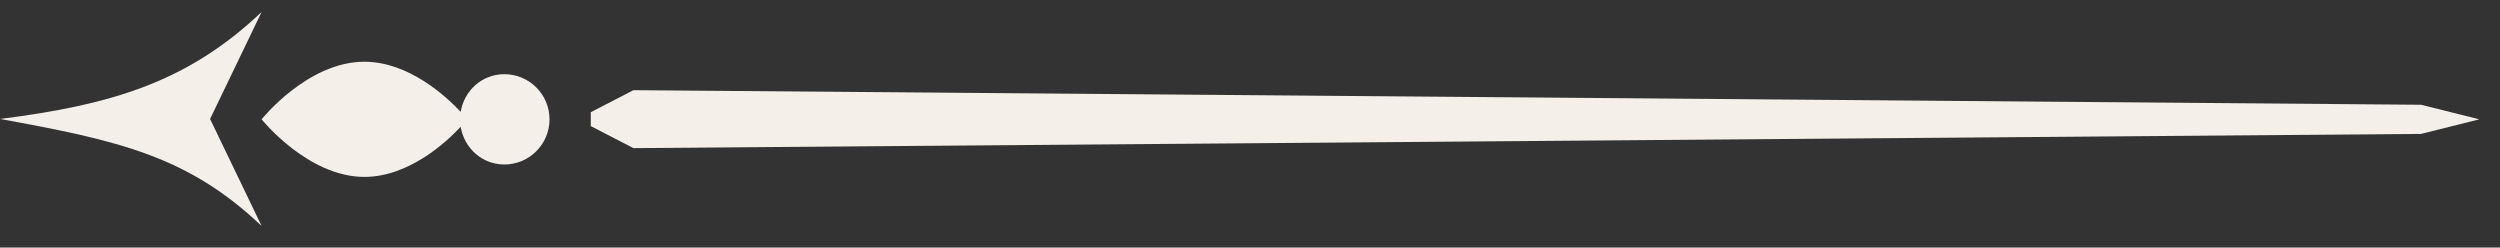
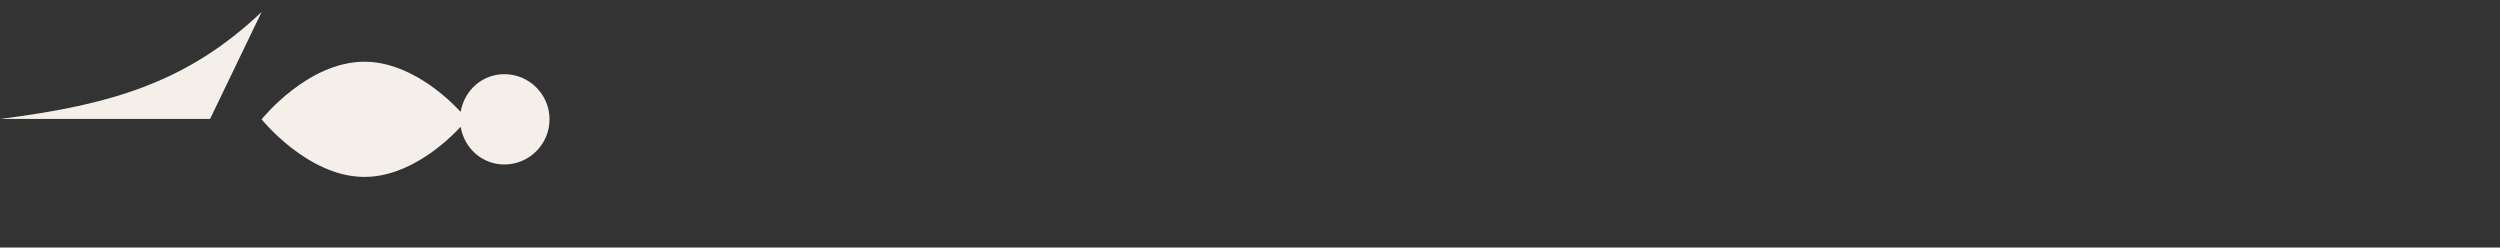
<svg xmlns="http://www.w3.org/2000/svg" width="101" height="10" viewBox="0 0 101 10" fill="none">
  <rect x="0" y="0" width="101" height="10" fill="#333333" stroke="none" />
  <path d="M20.378 2.997C19.473 2.997 18.755 3.658 18.611 4.519C18.037 3.902 16.515 2.494 14.72 2.494C12.422 2.494 10.569 4.821 10.569 4.821C10.569 4.821 12.436 7.147 14.72 7.147C16.515 7.147 18.037 5.74 18.611 5.122C18.755 5.984 19.473 6.645 20.378 6.645C21.383 6.645 22.201 5.826 22.201 4.821C22.201 3.816 21.383 2.997 20.378 2.997Z" fill="#F5EFE9" />
-   <path d="M10.569 0.484C7.597 3.299 4.552 4.232 0 4.806C4.825 5.682 7.597 6.314 10.569 9.129L8.487 4.806L10.569 0.484Z" fill="#F5EFE9" />
-   <path d="M97.809 4.232L25.59 3.643L23.867 4.534V5.094L25.59 5.984L97.809 5.41L100.164 4.821L97.809 4.232Z" fill="#F5EFE9" />
+   <path d="M10.569 0.484C7.597 3.299 4.552 4.232 0 4.806L8.487 4.806L10.569 0.484Z" fill="#F5EFE9" />
</svg>